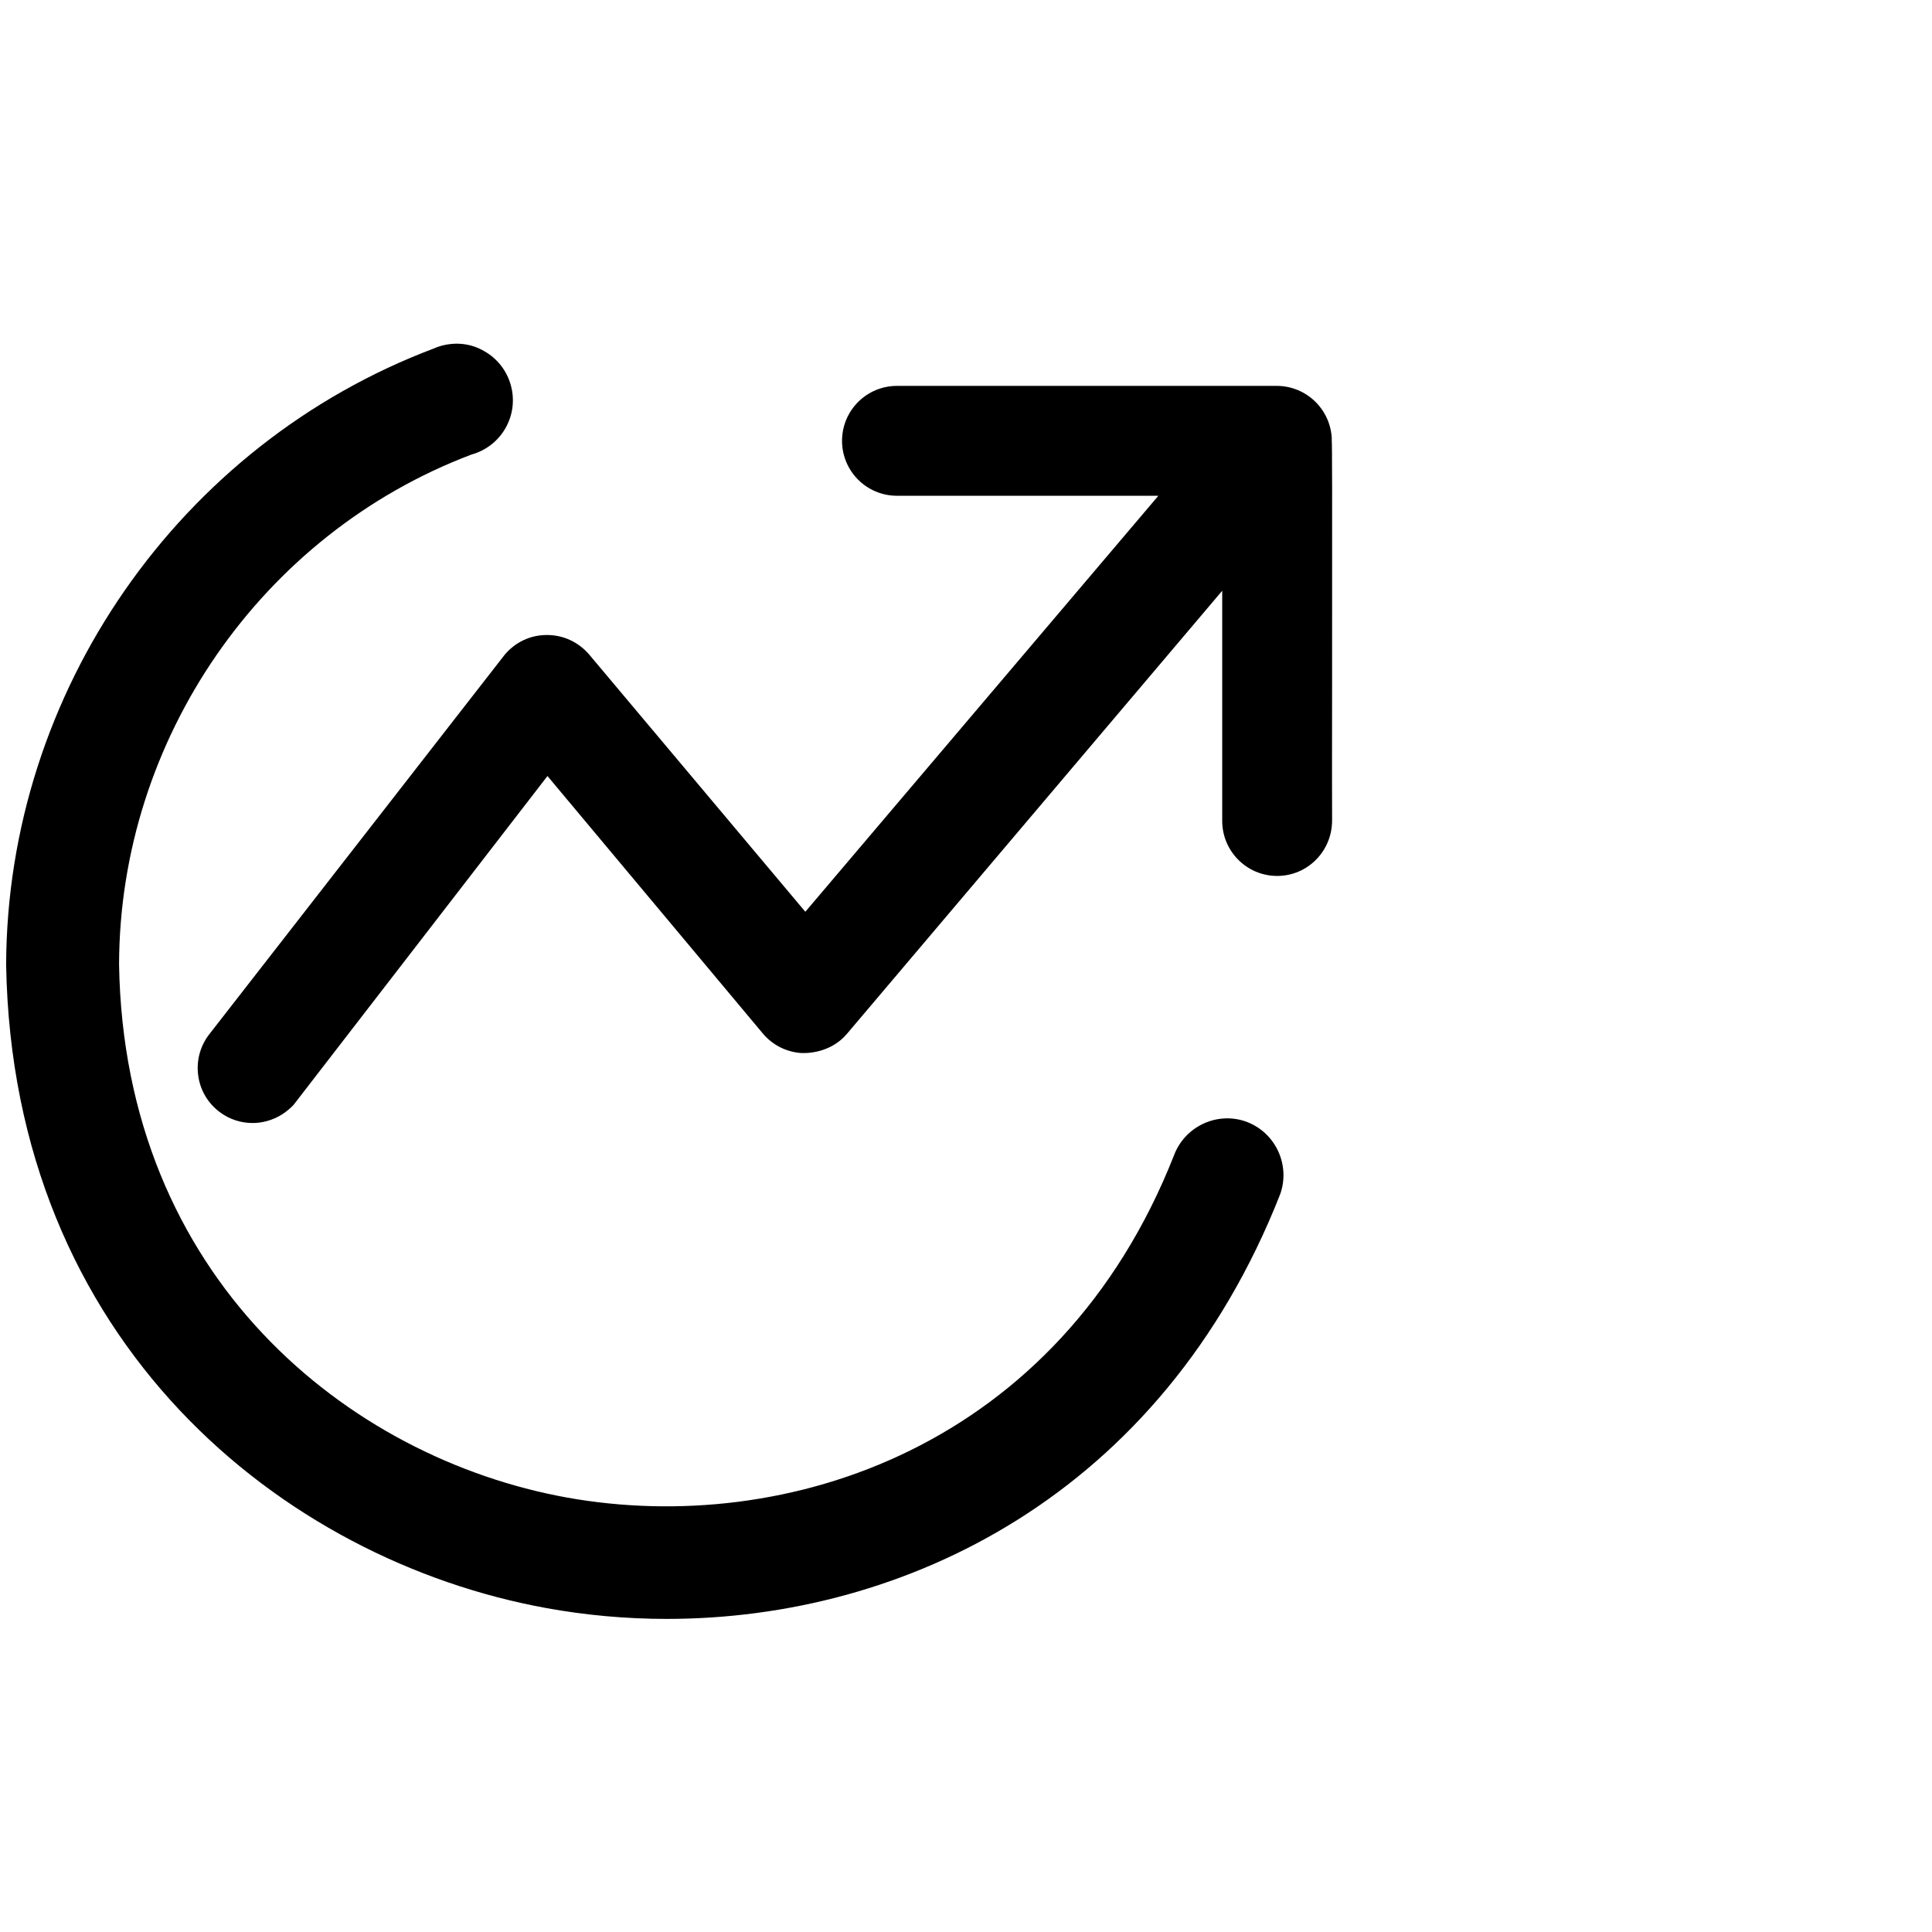
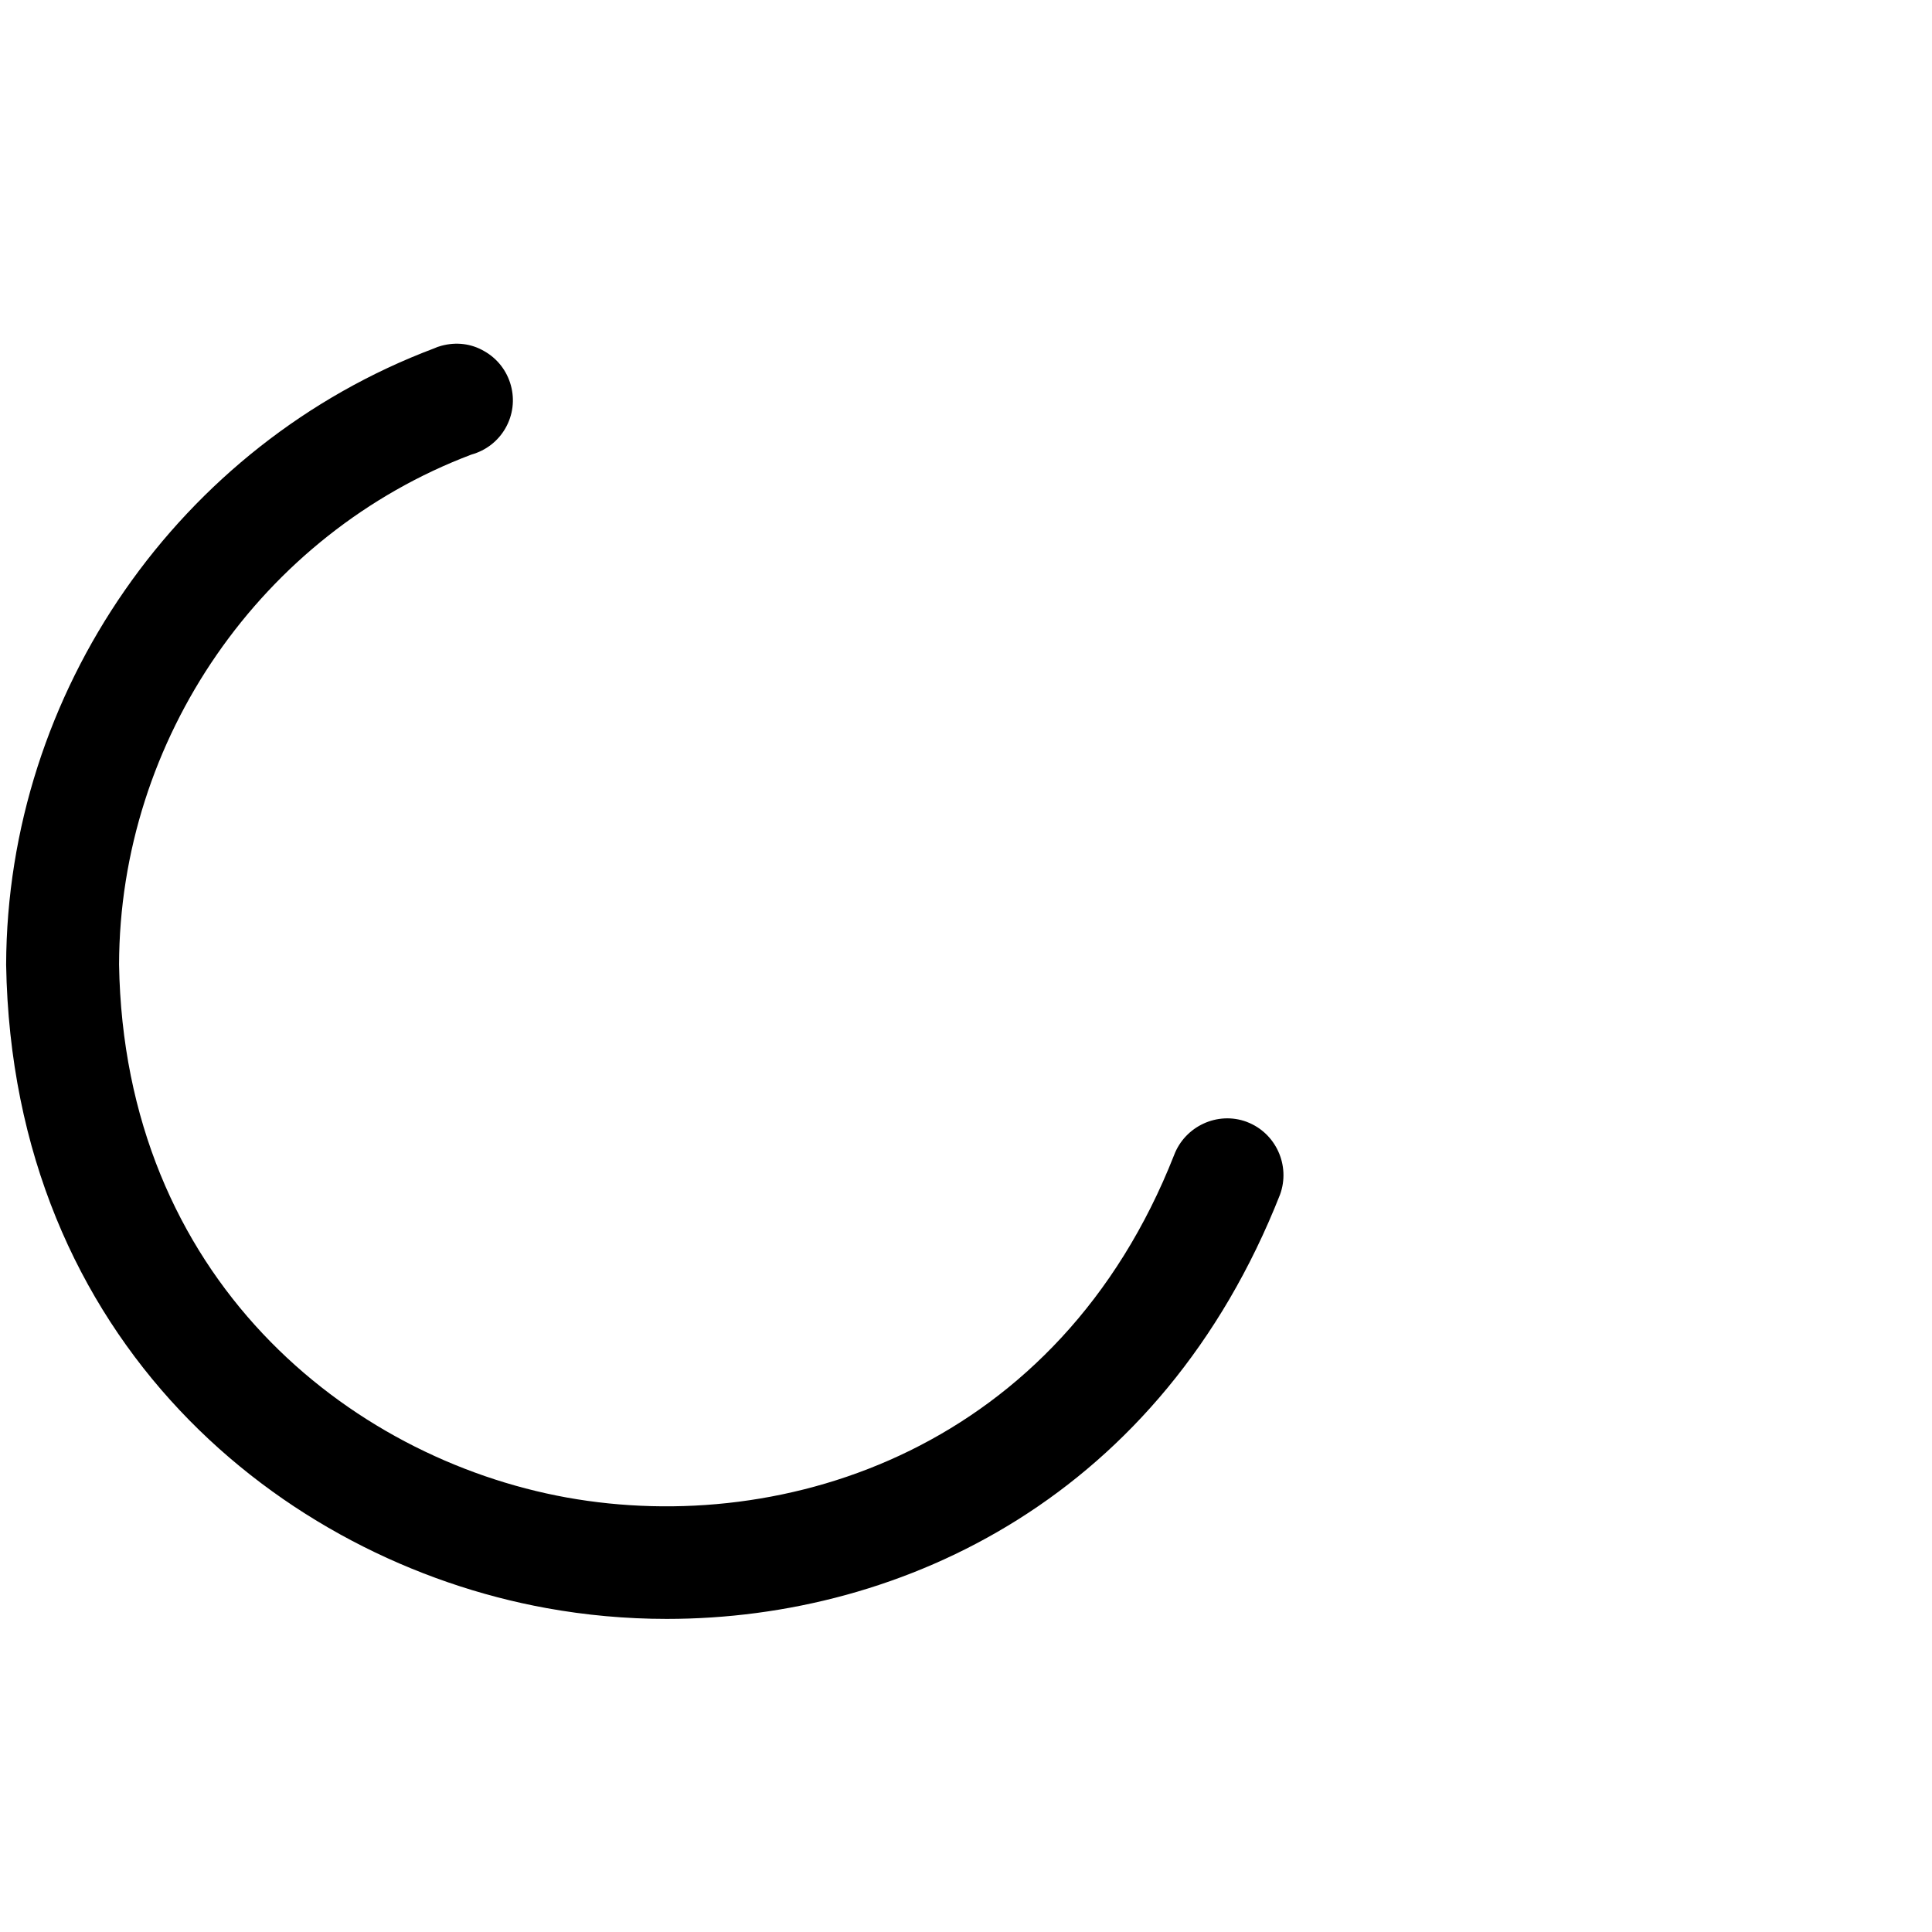
<svg xmlns="http://www.w3.org/2000/svg" viewBox="0 0 323.15 323.15" version="1.1" id="PINTEREST">
  <g id="pozycjonowanie">
    <path d="M208.567,187.66l-.034-.017c-4.917-1.818-10.338.757-12.157,5.572-19.193,48.775-64.718,63.894-101.591,57.261-36.652-6.634-74.012-36.788-74.871-89.148.084-37.714,23.823-72.01,58.927-85.293,2.425-.673,4.462-2.239,5.708-4.428,1.246-2.188,1.566-4.747.892-7.172-.673-2.424-2.239-4.445-4.428-5.69-2.172-1.28-4.698-1.582-7.189-.909-.454.118-.909.285-1.179.42C29.967,74.318,1.176,115.735,1.026,161.362c1.077,63.22,46.181,99.603,90.41,107.618,6.499,1.178,13.25,1.802,20.085,1.802,39.734,0,82.768-20.692,102.584-70.982,1.768-4.866-.707-10.303-5.538-12.139h0Z" />
-     <path d="M222.743,73.422h.016c-.196-4.931-4.209-8.83-9.139-8.878h-63.588c-5.078,0-9.19,4.111-9.19,9.189s4.112,9.189,9.19,9.189h43.718l-59.05,69.583-36.184-43.064c-1.769-2.047-4.308-3.227-6.961-3.227-.099-.016-.115-.016-.132,0-2.719,0-5.258,1.196-7.043,3.342l-49.468,63.555c-1.474,1.966-2.096,4.39-1.753,6.831.344,2.44,1.622,4.586,3.587,6.06,1.638,1.228,3.555,1.835,5.488,1.835,2.49,0,4.996-1.032,6.88-3.047l42.457-54.989,36.037,43.08c1.589,1.884,3.816,3.031,6.29,3.244,2.293.115,4.848-.573,6.732-2.179.377-.311.753-.688,1.065-1.065l62.735-74.07v38.493c0,5.078,4.112,9.206,9.19,9.206s9.189-4.128,9.189-9.287c-.017-.574-.017-11.844,0-23.767.017-32.515.017-38.657-.065-40.033v0Z" />
  </g>
</svg>